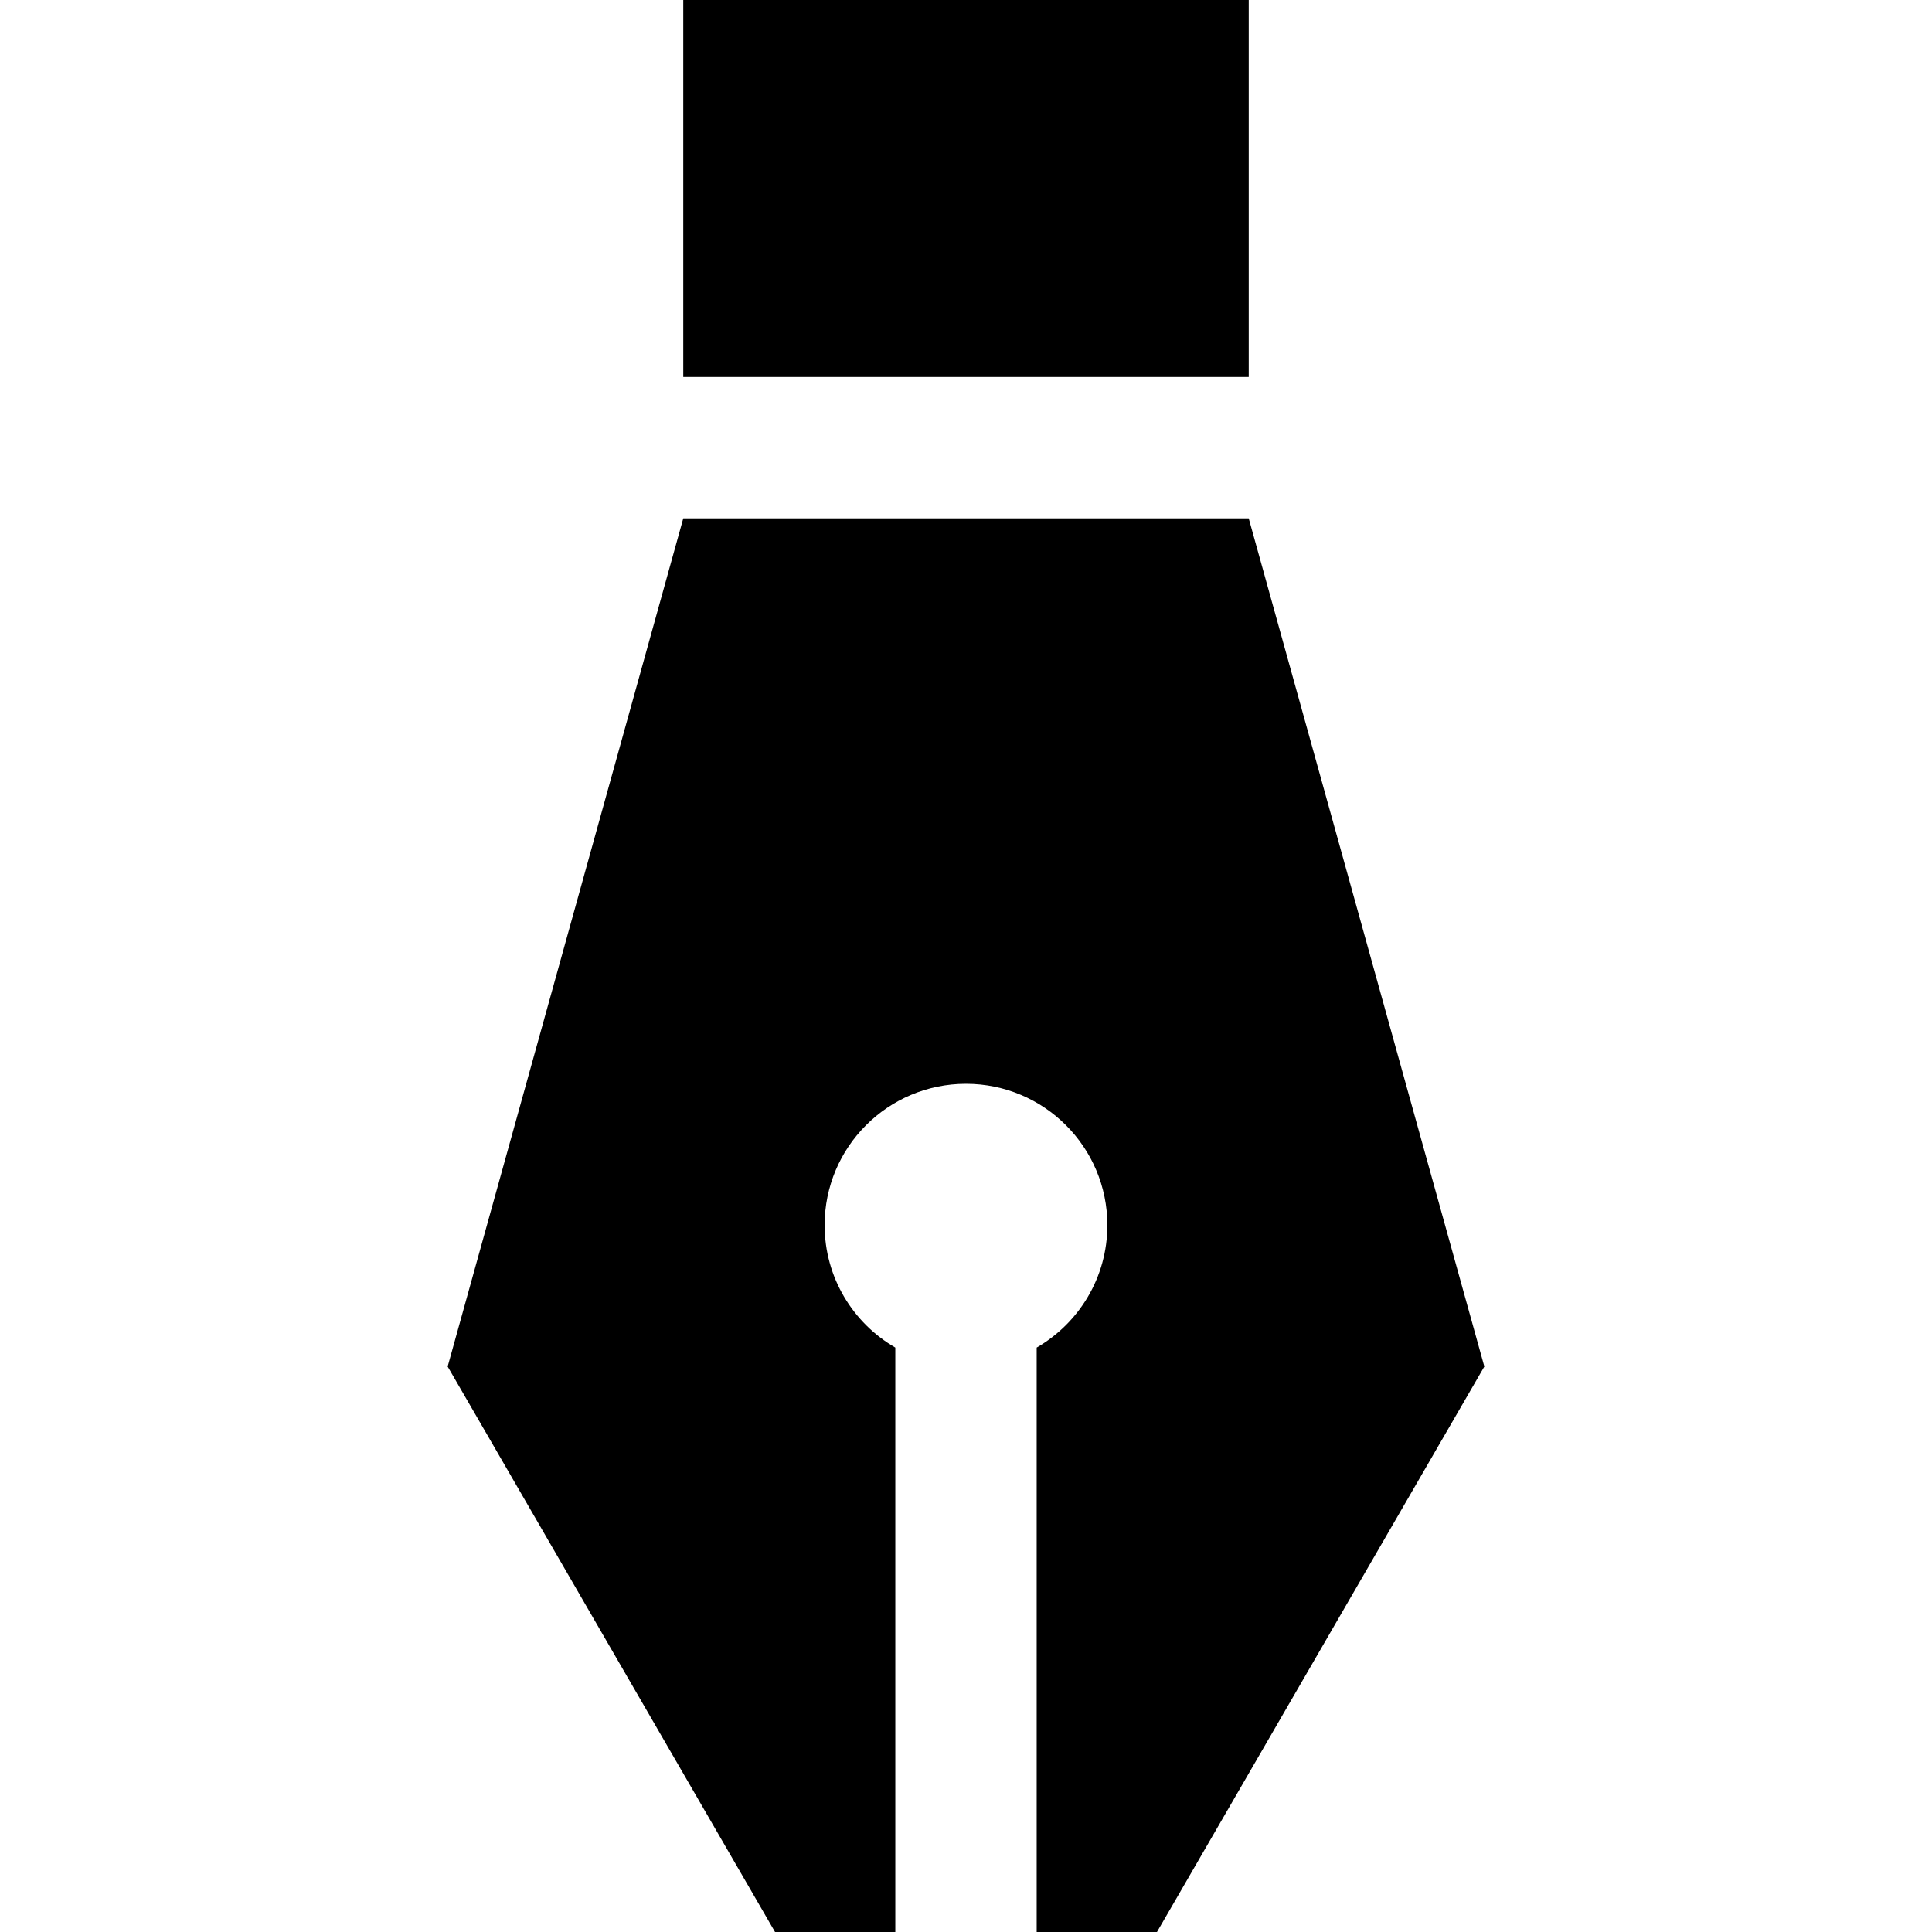
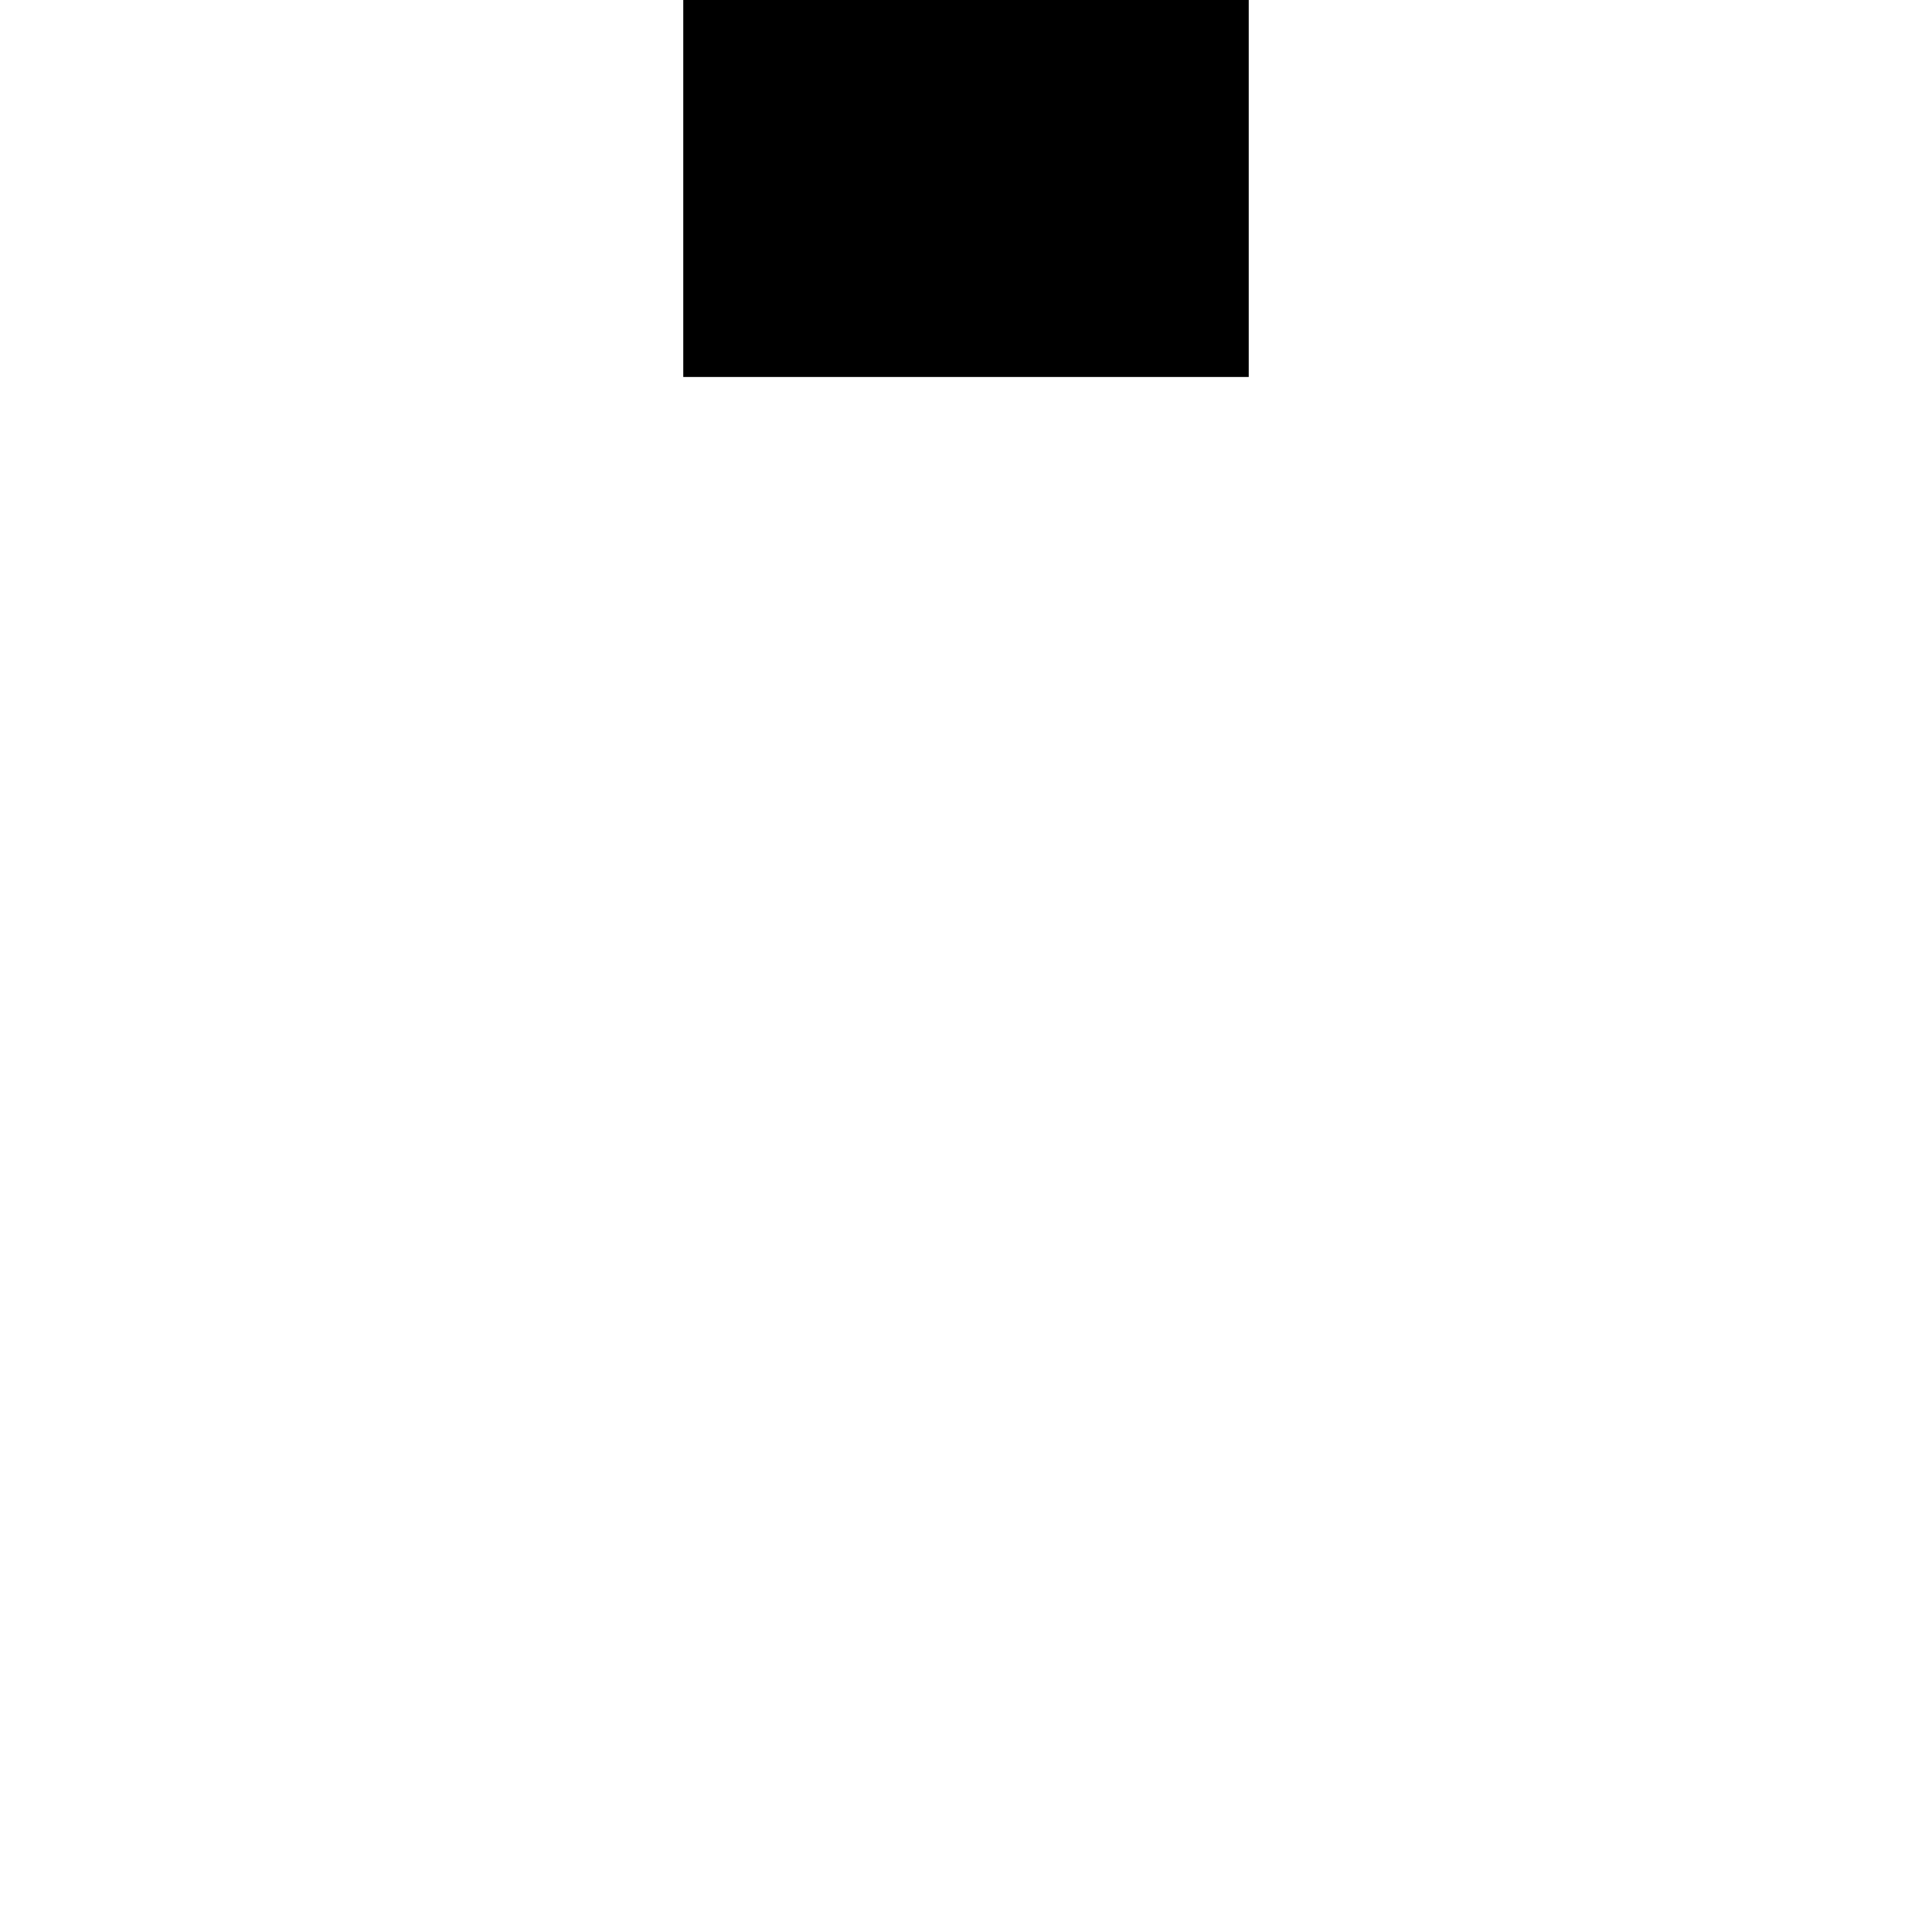
<svg xmlns="http://www.w3.org/2000/svg" fill="#000000" version="1.1" id="Capa_1" viewBox="0 0 410 410" xml:space="preserve">
  <g id="XMLID_5_">
-     <path id="XMLID_843_" d="M190,285.977c-8.965-5.188-15-14.875-15-25.977c0-16.568,13.432-30,30-30s30,13.432,30,30   c0,11.102-6.035,20.789-15,25.977V410h25.526L315,290l-50-180H145L95,290l69.474,120H190V285.977z" />
    <rect id="XMLID_844_" x="145" width="120" height="80" />
  </g>
</svg>